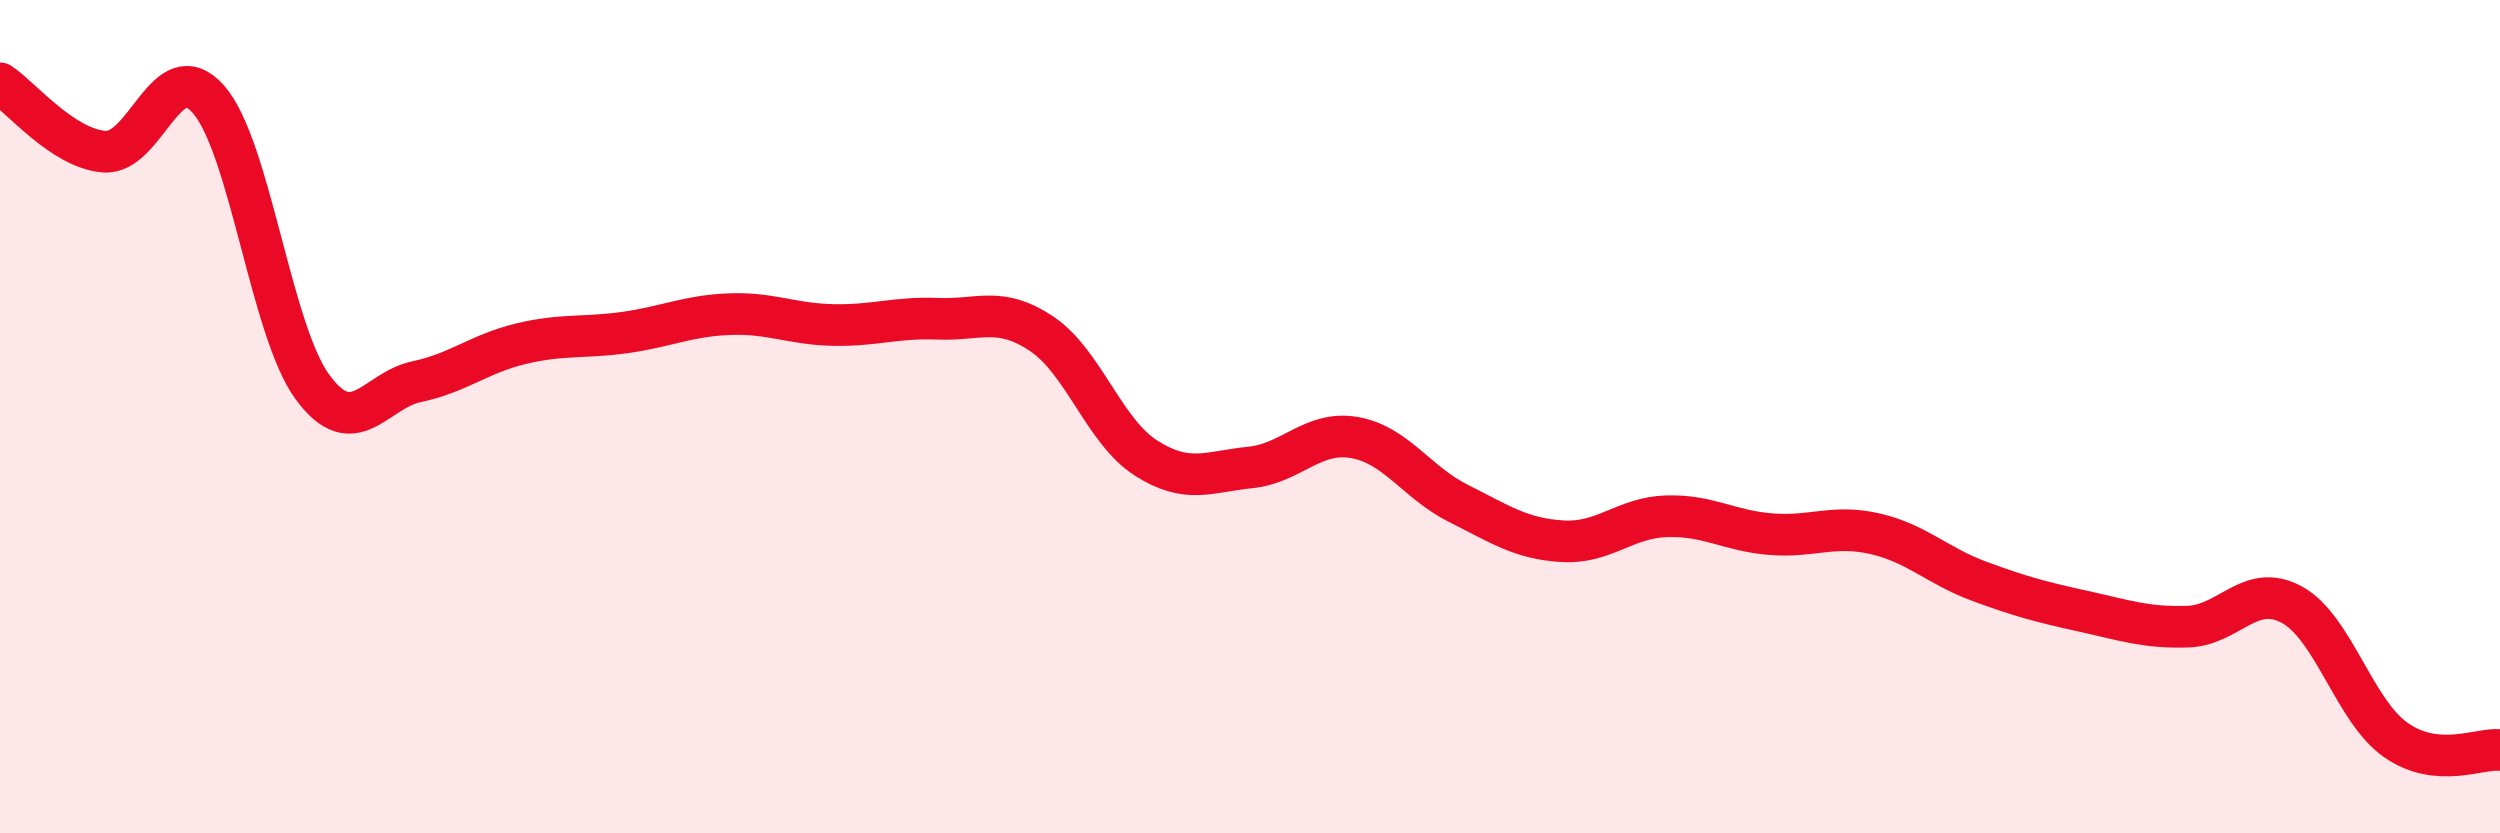
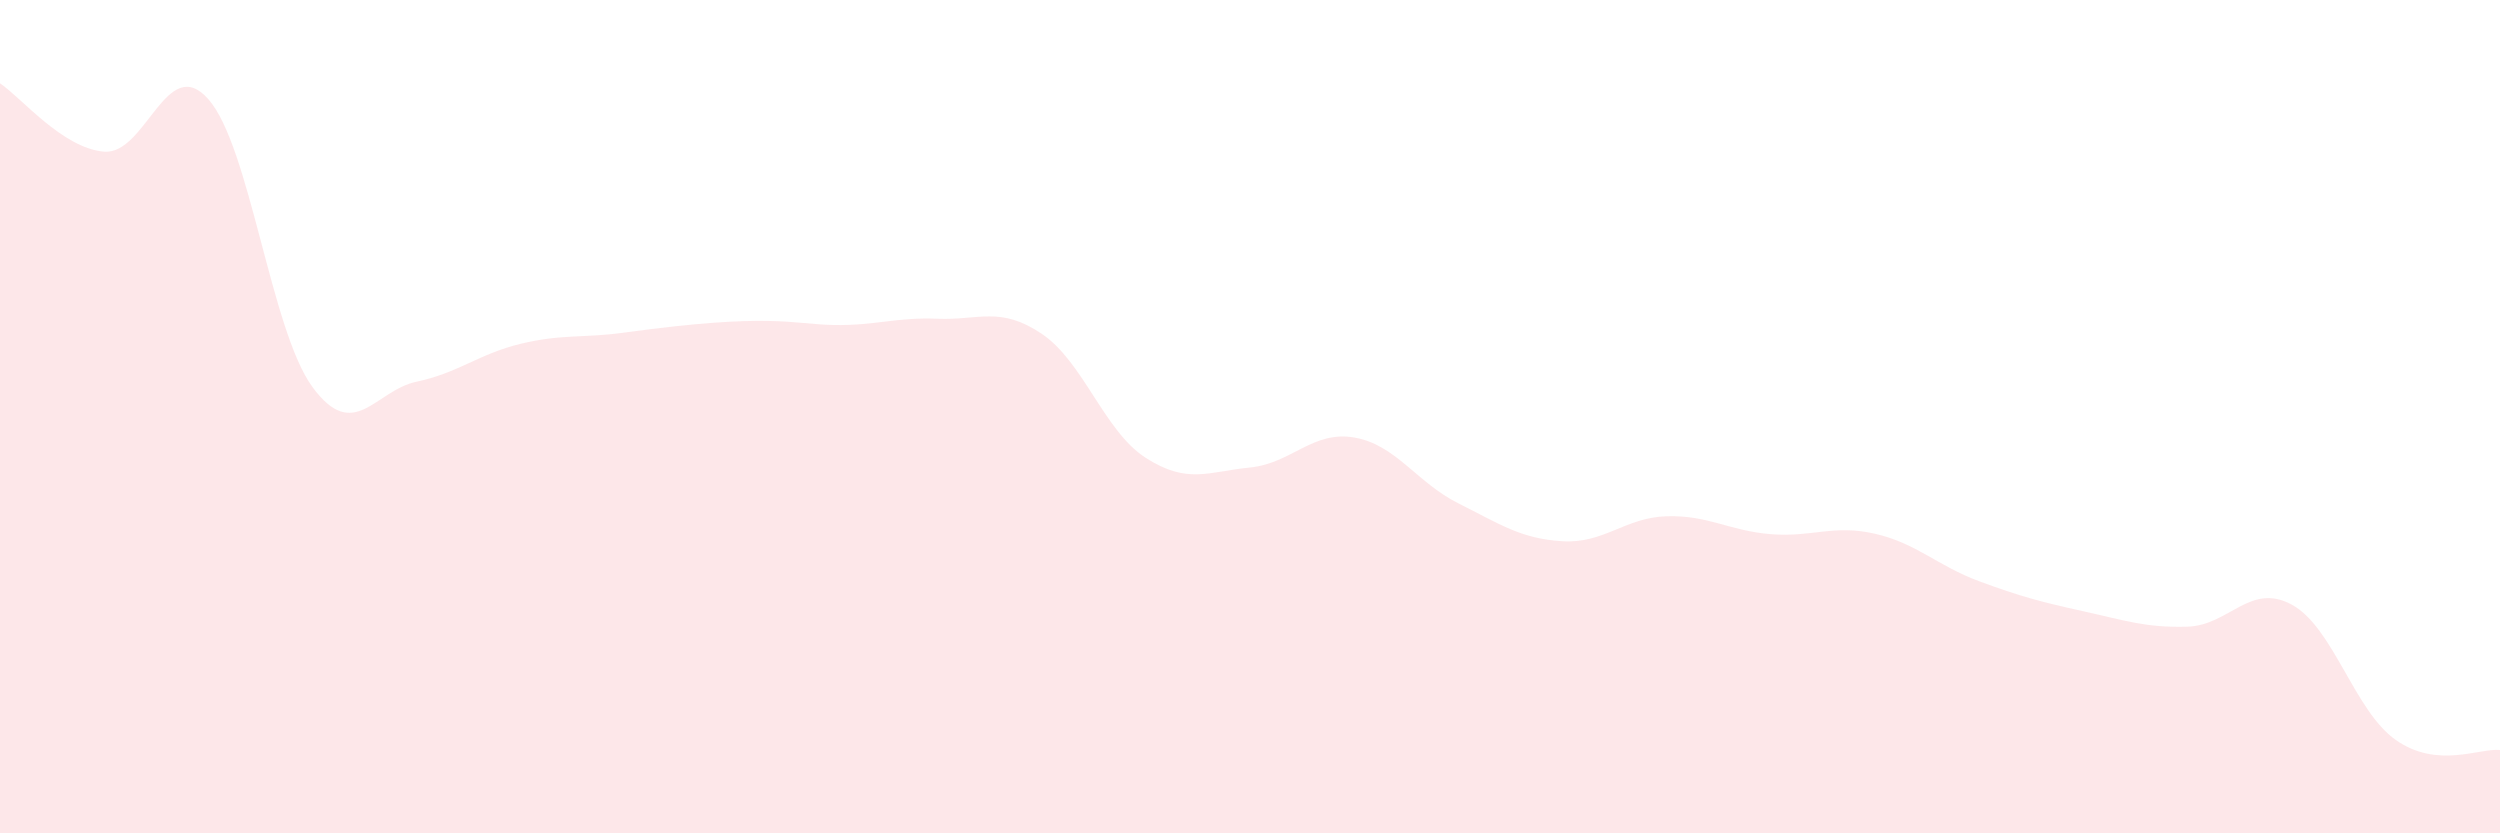
<svg xmlns="http://www.w3.org/2000/svg" width="60" height="20" viewBox="0 0 60 20">
-   <path d="M 0,2 C 0.5,2.33 1.5,3.56 2.5,3.64 C 3.5,3.72 4,1.25 5,2.38 C 6,3.51 6.5,7.93 7.5,9.29 C 8.5,10.65 9,9.37 10,9.16 C 11,8.95 11.5,8.49 12.5,8.25 C 13.5,8.01 14,8.12 15,7.98 C 16,7.84 16.5,7.58 17.5,7.54 C 18.5,7.5 19,7.78 20,7.8 C 21,7.82 21.5,7.61 22.5,7.65 C 23.5,7.69 24,7.34 25,8.01 C 26,8.68 26.5,10.35 27.5,10.99 C 28.5,11.63 29,11.32 30,11.22 C 31,11.12 31.5,10.33 32.5,10.5 C 33.5,10.67 34,11.58 35,12.08 C 36,12.58 36.5,12.93 37.5,12.99 C 38.5,13.05 39,12.42 40,12.39 C 41,12.36 41.5,12.74 42.5,12.82 C 43.5,12.9 44,12.58 45,12.81 C 46,13.04 46.5,13.58 47.5,13.95 C 48.5,14.32 49,14.45 50,14.67 C 51,14.89 51.5,15.07 52.5,15.04 C 53.5,15.01 54,13.97 55,14.51 C 56,15.05 56.5,17.06 57.5,17.76 C 58.5,18.46 59.5,17.95 60,18L60 20L0 20Z" fill="#EB0A25" opacity="0.1" stroke-linecap="round" stroke-linejoin="round" />
-   <path d="M 0,2 C 0.5,2.33 1.5,3.56 2.5,3.64 C 3.5,3.72 4,1.25 5,2.38 C 6,3.51 6.5,7.93 7.5,9.29 C 8.5,10.65 9,9.37 10,9.16 C 11,8.95 11.5,8.49 12.5,8.25 C 13.5,8.01 14,8.12 15,7.98 C 16,7.84 16.5,7.58 17.5,7.54 C 18.5,7.5 19,7.78 20,7.8 C 21,7.82 21.5,7.61 22.5,7.65 C 23.5,7.69 24,7.34 25,8.01 C 26,8.68 26.5,10.35 27.5,10.99 C 28.5,11.63 29,11.32 30,11.22 C 31,11.12 31.5,10.33 32.5,10.5 C 33.5,10.67 34,11.58 35,12.08 C 36,12.58 36.5,12.93 37.5,12.99 C 38.5,13.05 39,12.42 40,12.39 C 41,12.36 41.5,12.74 42.5,12.82 C 43.5,12.9 44,12.58 45,12.81 C 46,13.04 46.5,13.58 47.5,13.95 C 48.5,14.32 49,14.45 50,14.67 C 51,14.89 51.5,15.07 52.5,15.04 C 53.5,15.01 54,13.97 55,14.51 C 56,15.05 56.5,17.06 57.5,17.76 C 58.5,18.46 59.5,17.95 60,18" stroke="#EB0A25" stroke-width="1" fill="none" stroke-linecap="round" stroke-linejoin="round" />
+   <path d="M 0,2 C 0.5,2.33 1.5,3.56 2.5,3.64 C 3.5,3.72 4,1.25 5,2.38 C 6,3.51 6.5,7.93 7.5,9.29 C 8.5,10.65 9,9.37 10,9.16 C 11,8.95 11.5,8.49 12.5,8.25 C 13.5,8.01 14,8.12 15,7.98 C 18.5,7.5 19,7.78 20,7.8 C 21,7.82 21.5,7.61 22.5,7.65 C 23.5,7.69 24,7.34 25,8.01 C 26,8.68 26.5,10.35 27.5,10.99 C 28.5,11.63 29,11.32 30,11.22 C 31,11.12 31.5,10.33 32.5,10.5 C 33.5,10.67 34,11.58 35,12.08 C 36,12.58 36.5,12.93 37.5,12.99 C 38.5,13.05 39,12.42 40,12.39 C 41,12.36 41.5,12.74 42.5,12.82 C 43.5,12.9 44,12.58 45,12.81 C 46,13.04 46.5,13.58 47.5,13.95 C 48.5,14.32 49,14.45 50,14.67 C 51,14.89 51.5,15.07 52.5,15.04 C 53.5,15.01 54,13.97 55,14.51 C 56,15.05 56.5,17.06 57.5,17.76 C 58.5,18.46 59.5,17.95 60,18L60 20L0 20Z" fill="#EB0A25" opacity="0.1" stroke-linecap="round" stroke-linejoin="round" />
</svg>